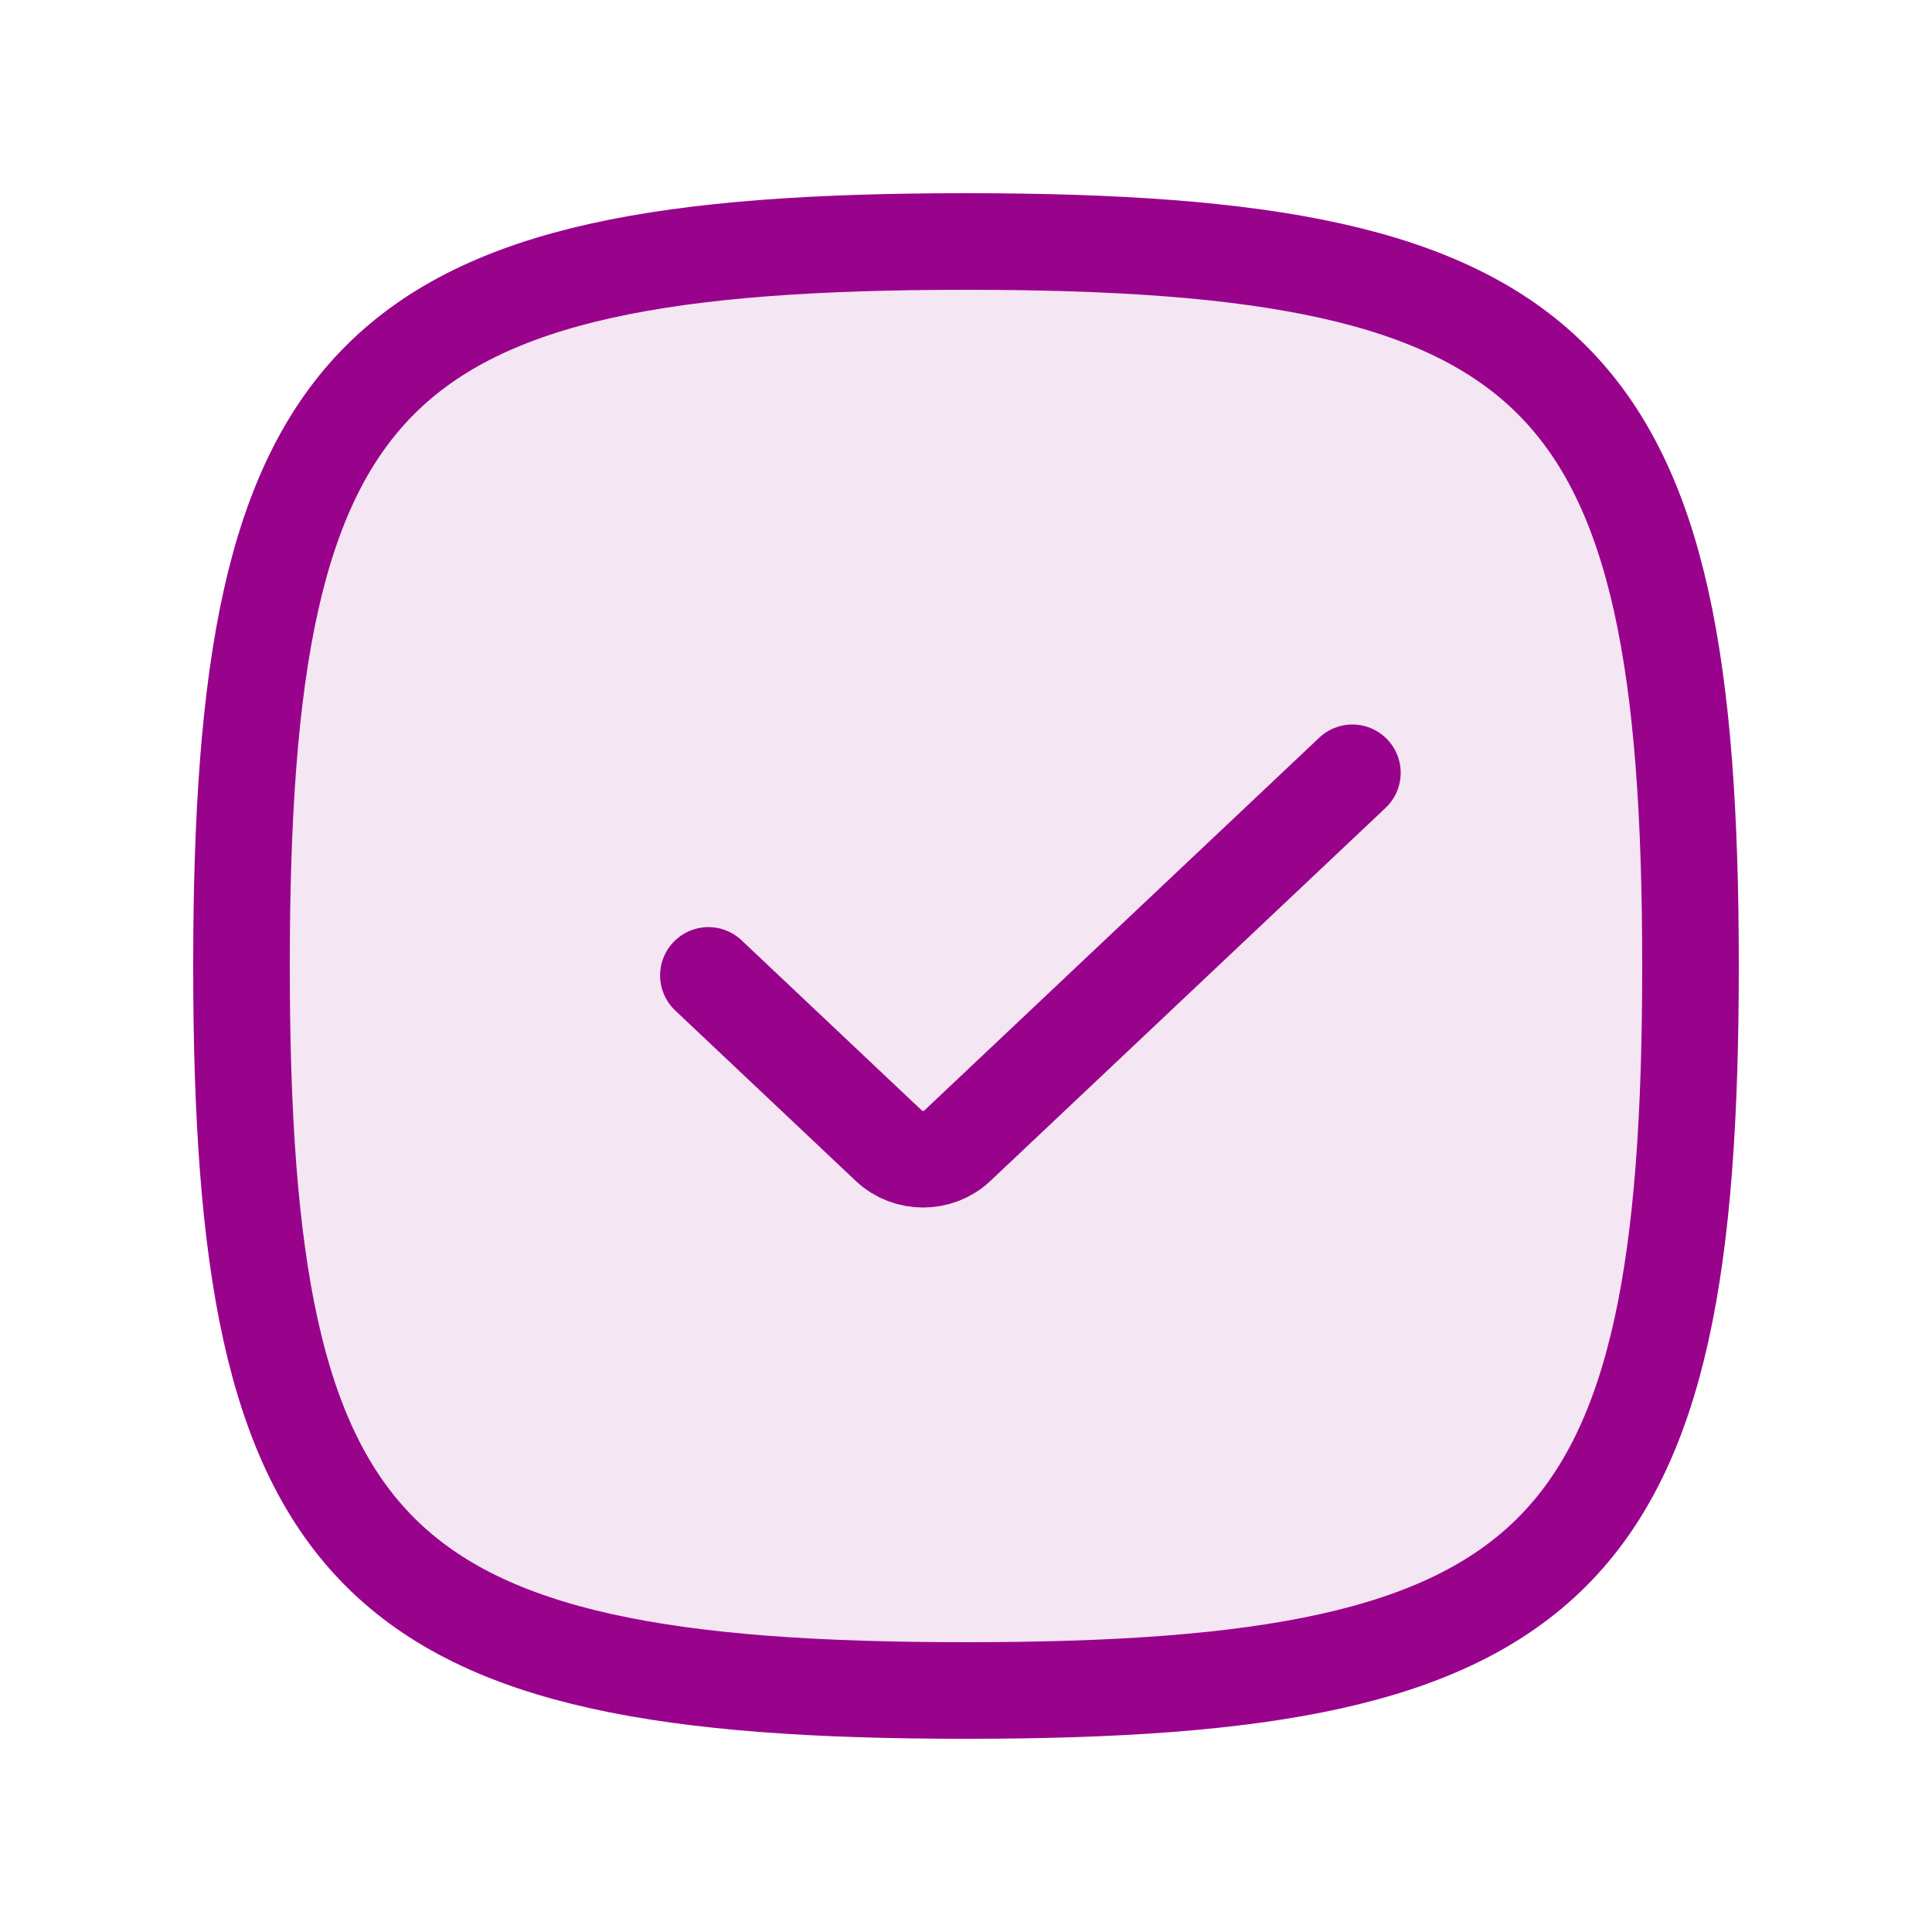
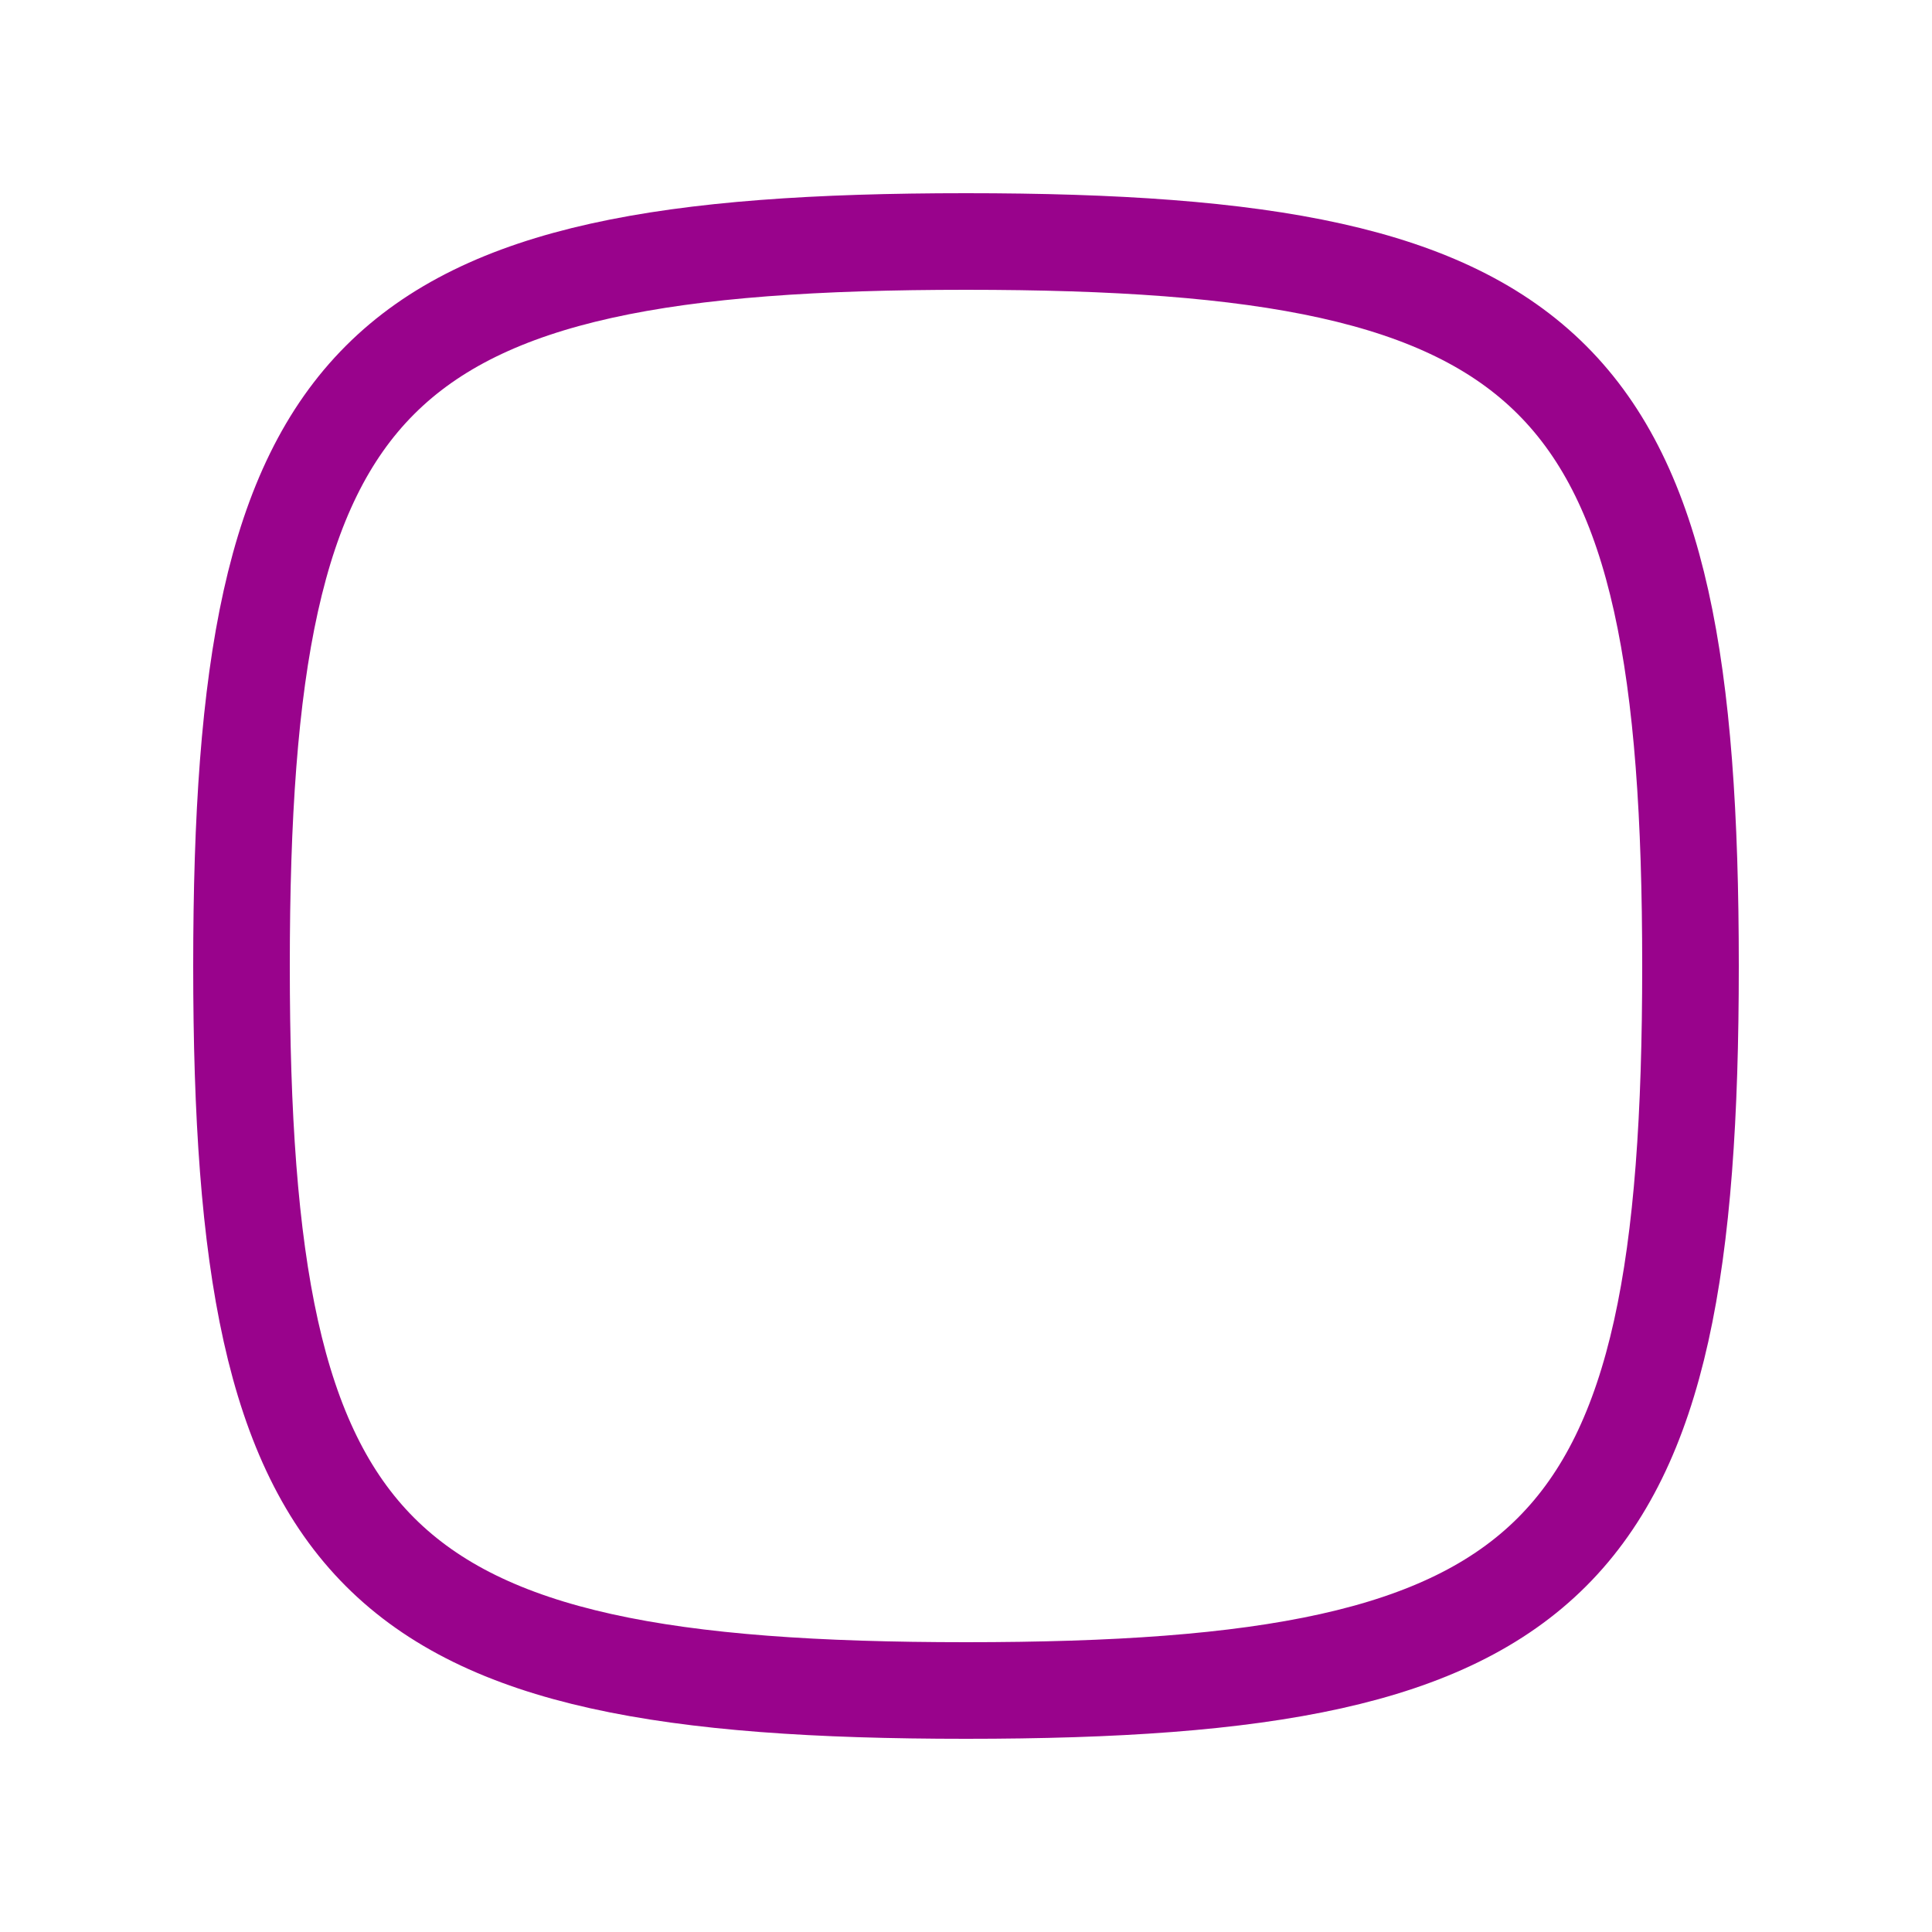
<svg xmlns="http://www.w3.org/2000/svg" width="30" height="30" viewBox="0 0 30 30" fill="none">
-   <path opacity="0.1" d="M3.75 15C3.75 5.735 5.735 3.75 15 3.75C24.265 3.75 26.25 5.735 26.25 15C26.25 24.265 24.265 26.25 15 26.25C5.735 26.25 3.75 24.265 3.75 15Z" fill="#99038C" />
  <path d="M3.75 15C3.75 5.735 5.735 3.75 15 3.75C24.265 3.75 26.25 5.735 26.25 15C26.25 24.265 24.265 26.25 15 26.25C5.735 26.25 3.75 24.265 3.75 15Z" stroke="#99038C" stroke-width="1.5" />
-   <path d="M11 15.146L13.805 17.794C14.097 18.069 14.57 18.069 14.862 17.794L21 12" stroke="#99038C" stroke-width="1.5" stroke-linecap="round" stroke-linejoin="round" />
</svg>